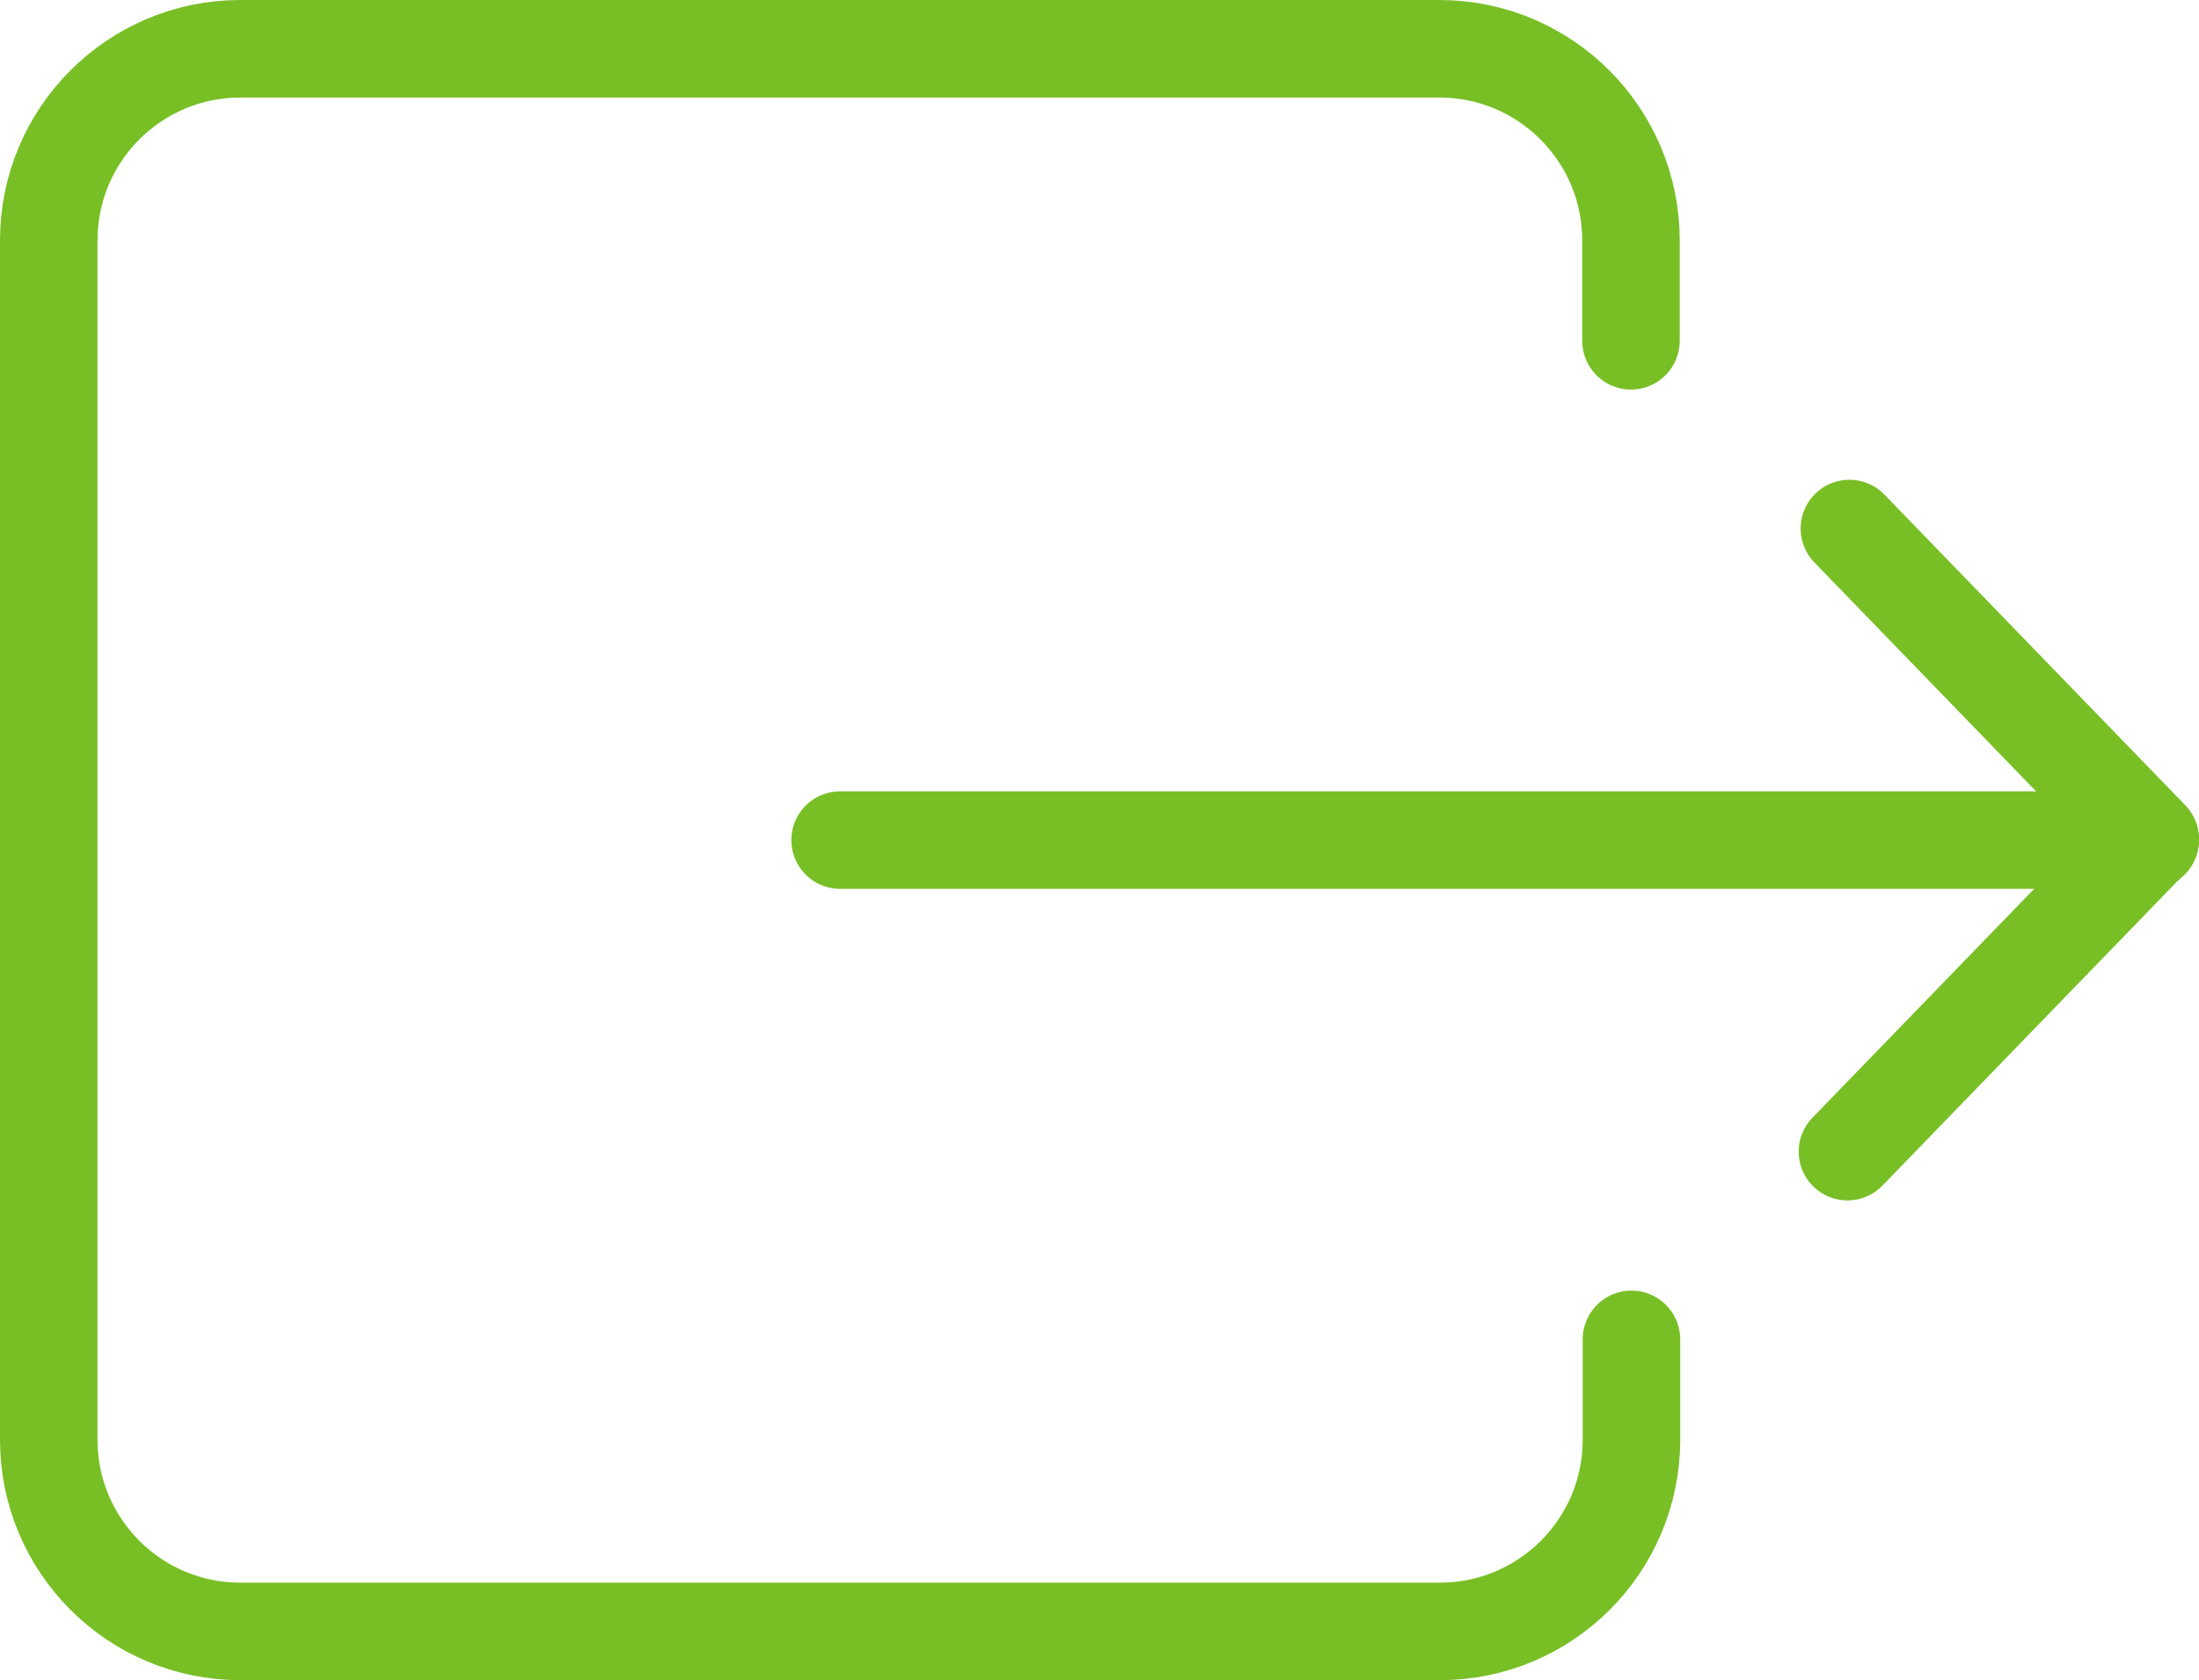
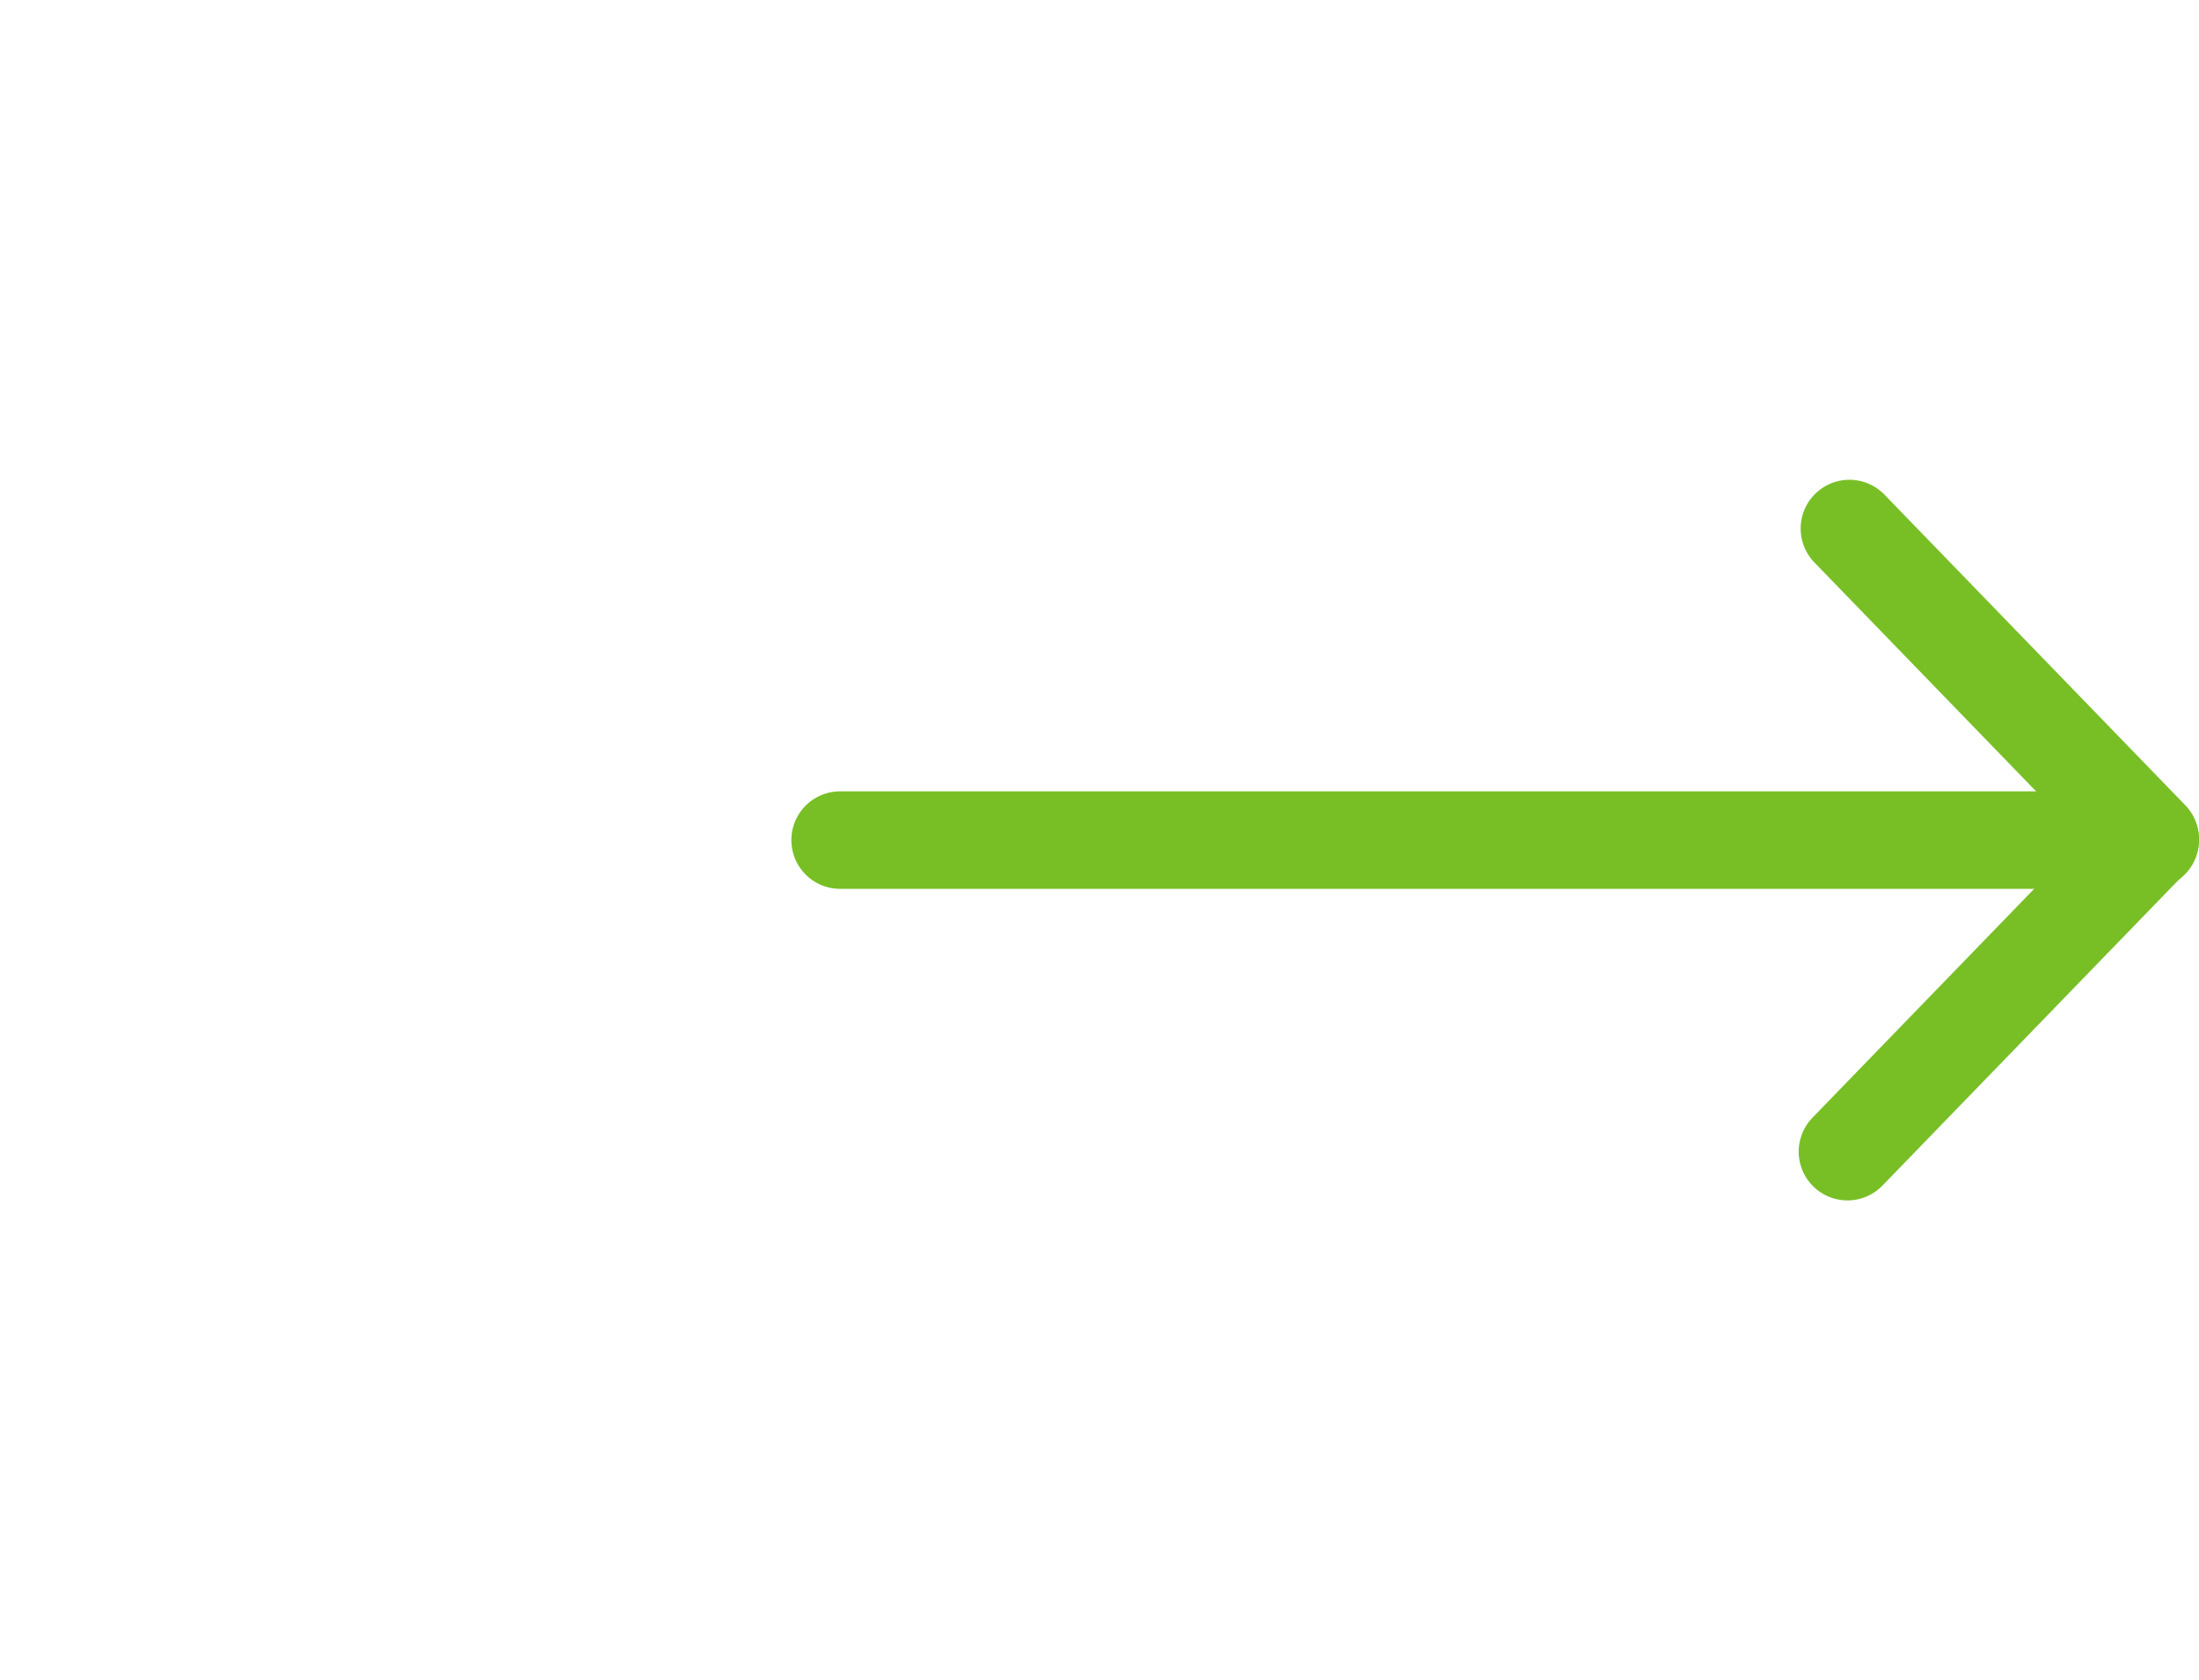
<svg xmlns="http://www.w3.org/2000/svg" id="Layer_1" version="1.1" viewBox="0 0 45.1 34.46">
  <defs>
    <style>
      .st0 {
        stroke-miterlimit: 10;
      }

      .st0, .st1 {
        fill: none;
        stroke: #78bf26;
        stroke-linecap: round;
        stroke-width: 2px;
      }

      .st1 {
        fill-rule: evenodd;
        stroke-linejoin: round;
      }
    </style>
  </defs>
-   <path class="st0" d="M33.46,27.47v2.06c0,2.17-1.76,3.93-3.93,3.93H4.93c-2.17,0-3.93-1.76-3.93-3.93V4.93c0-2.17,1.76-3.93,3.93-3.93h24.59c2.17,0,3.93,1.76,3.93,3.93v2.06" />
  <line class="st0" x1="17.23" y1="17.23" x2="44.1" y2="17.23" />
  <polyline class="st1" points="37.93 10.84 44.1 17.21 37.89 23.62" />
</svg>